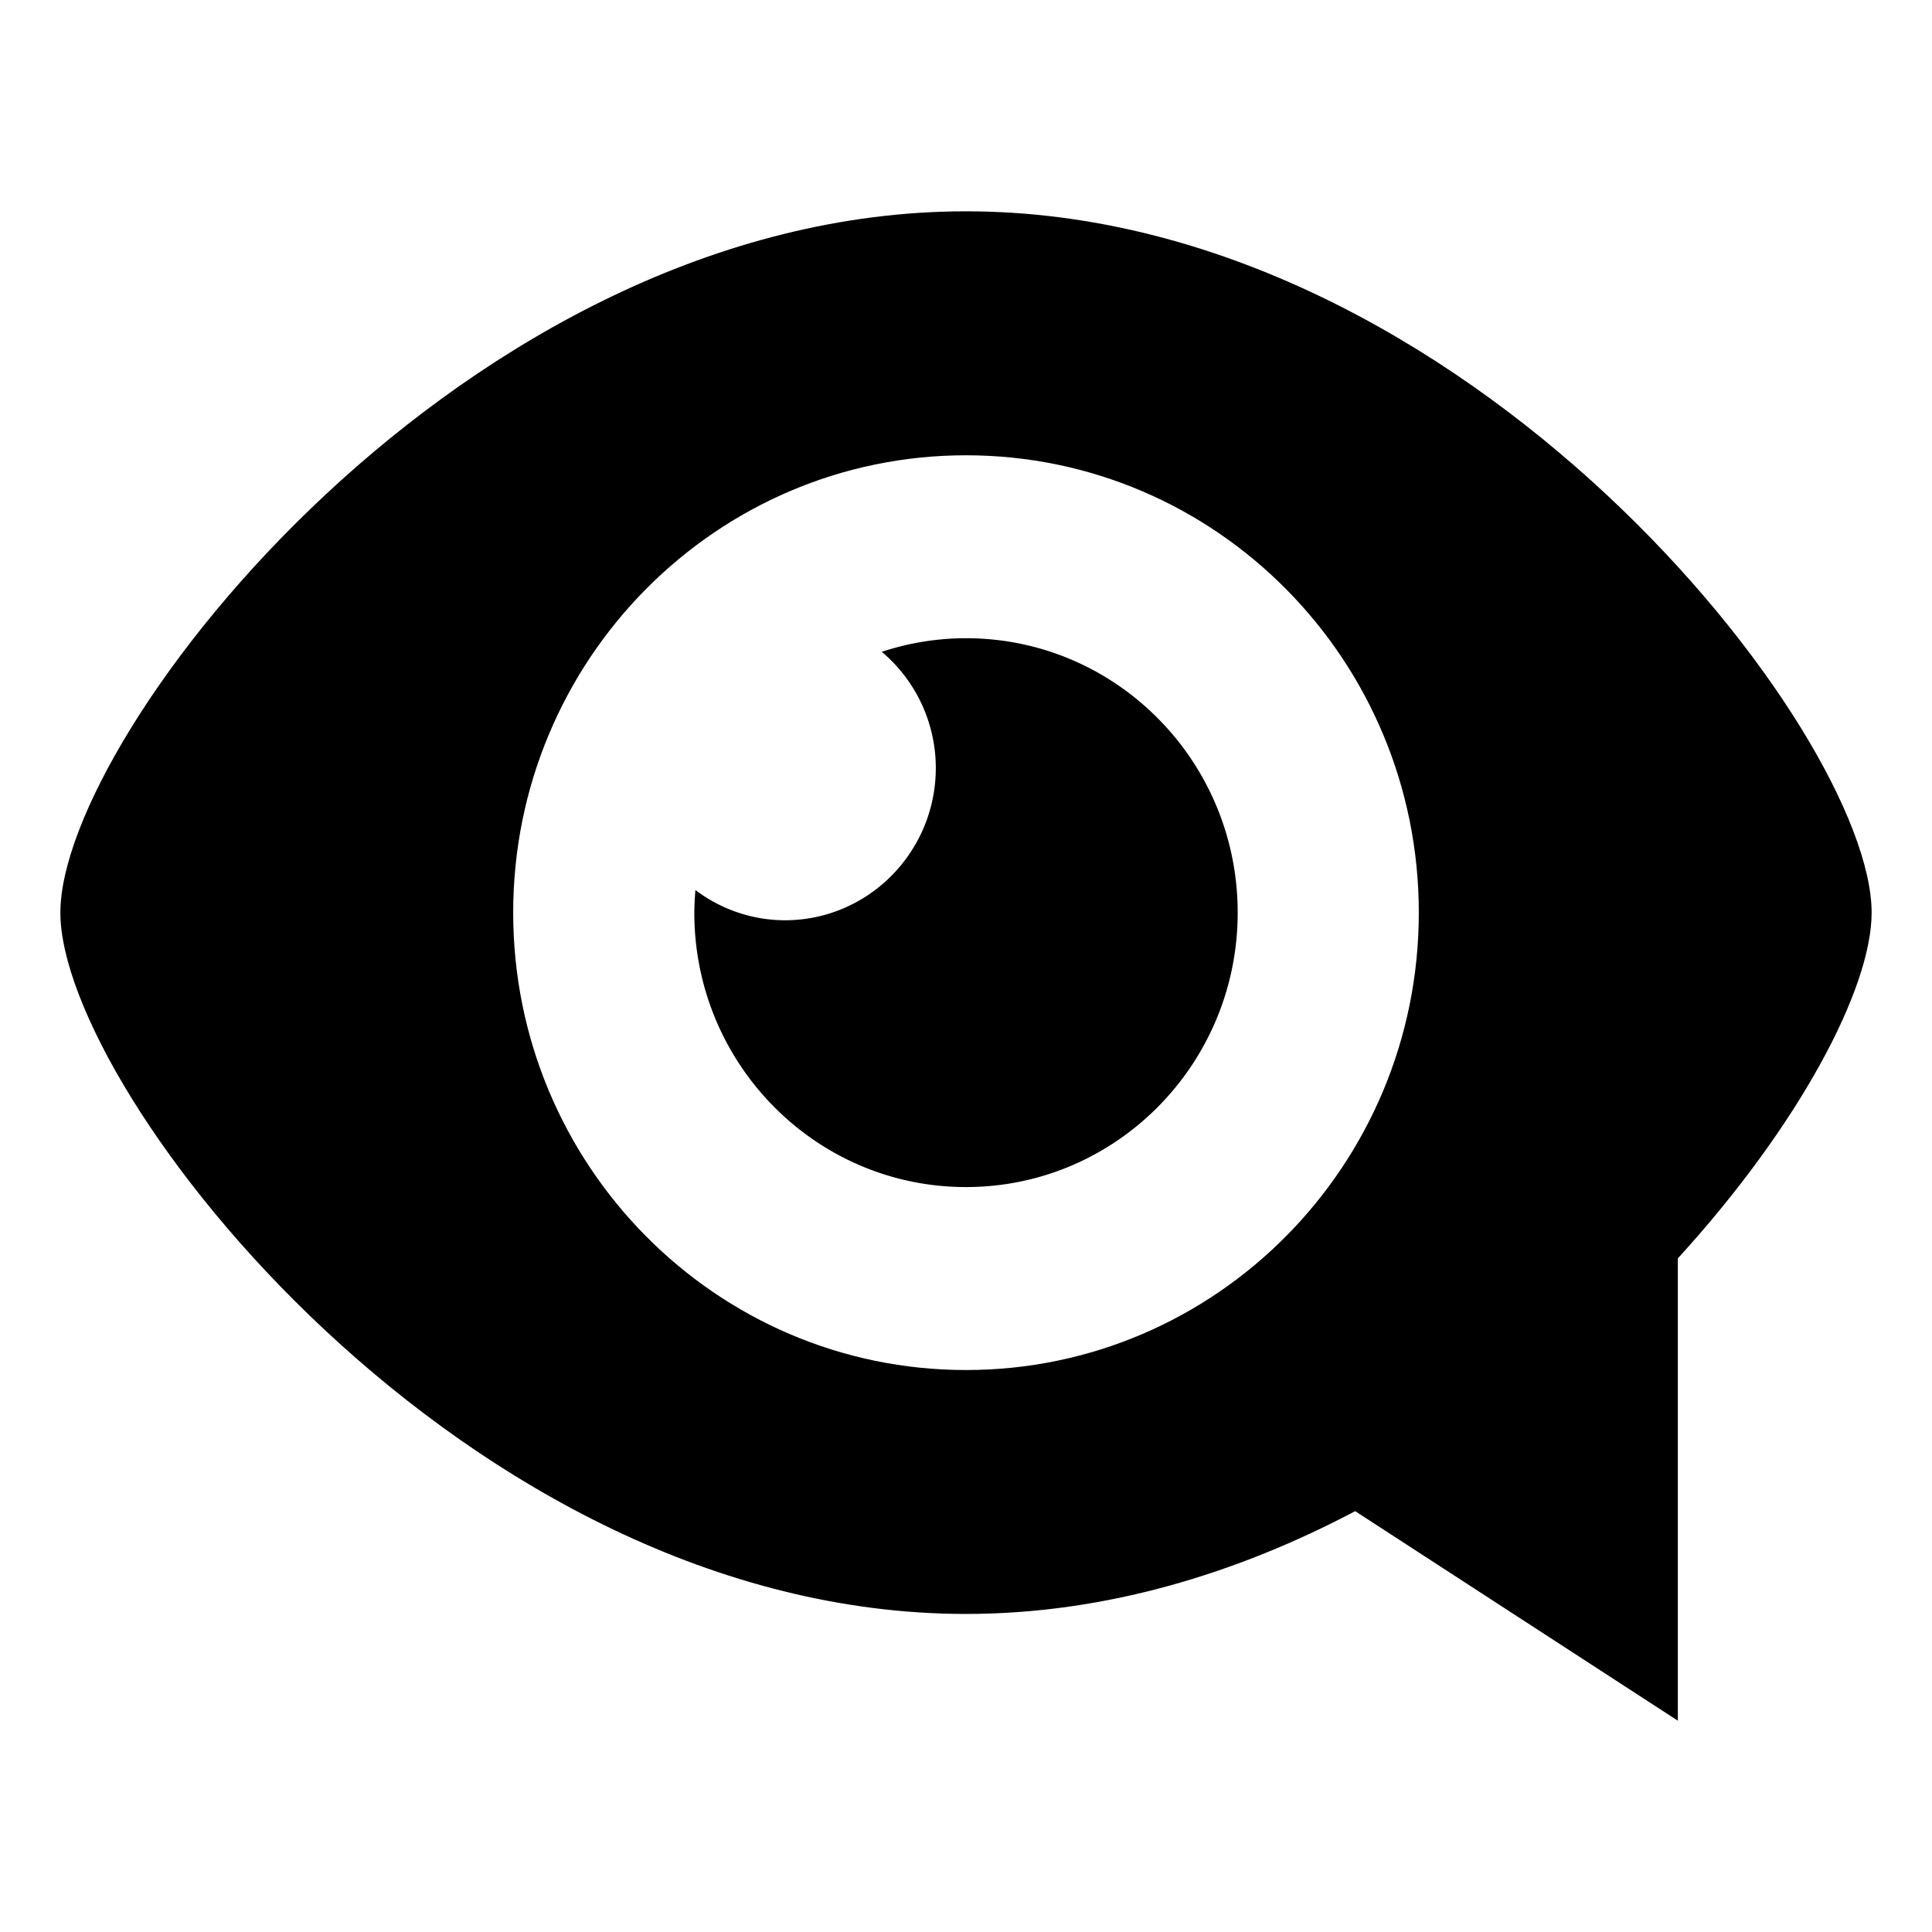
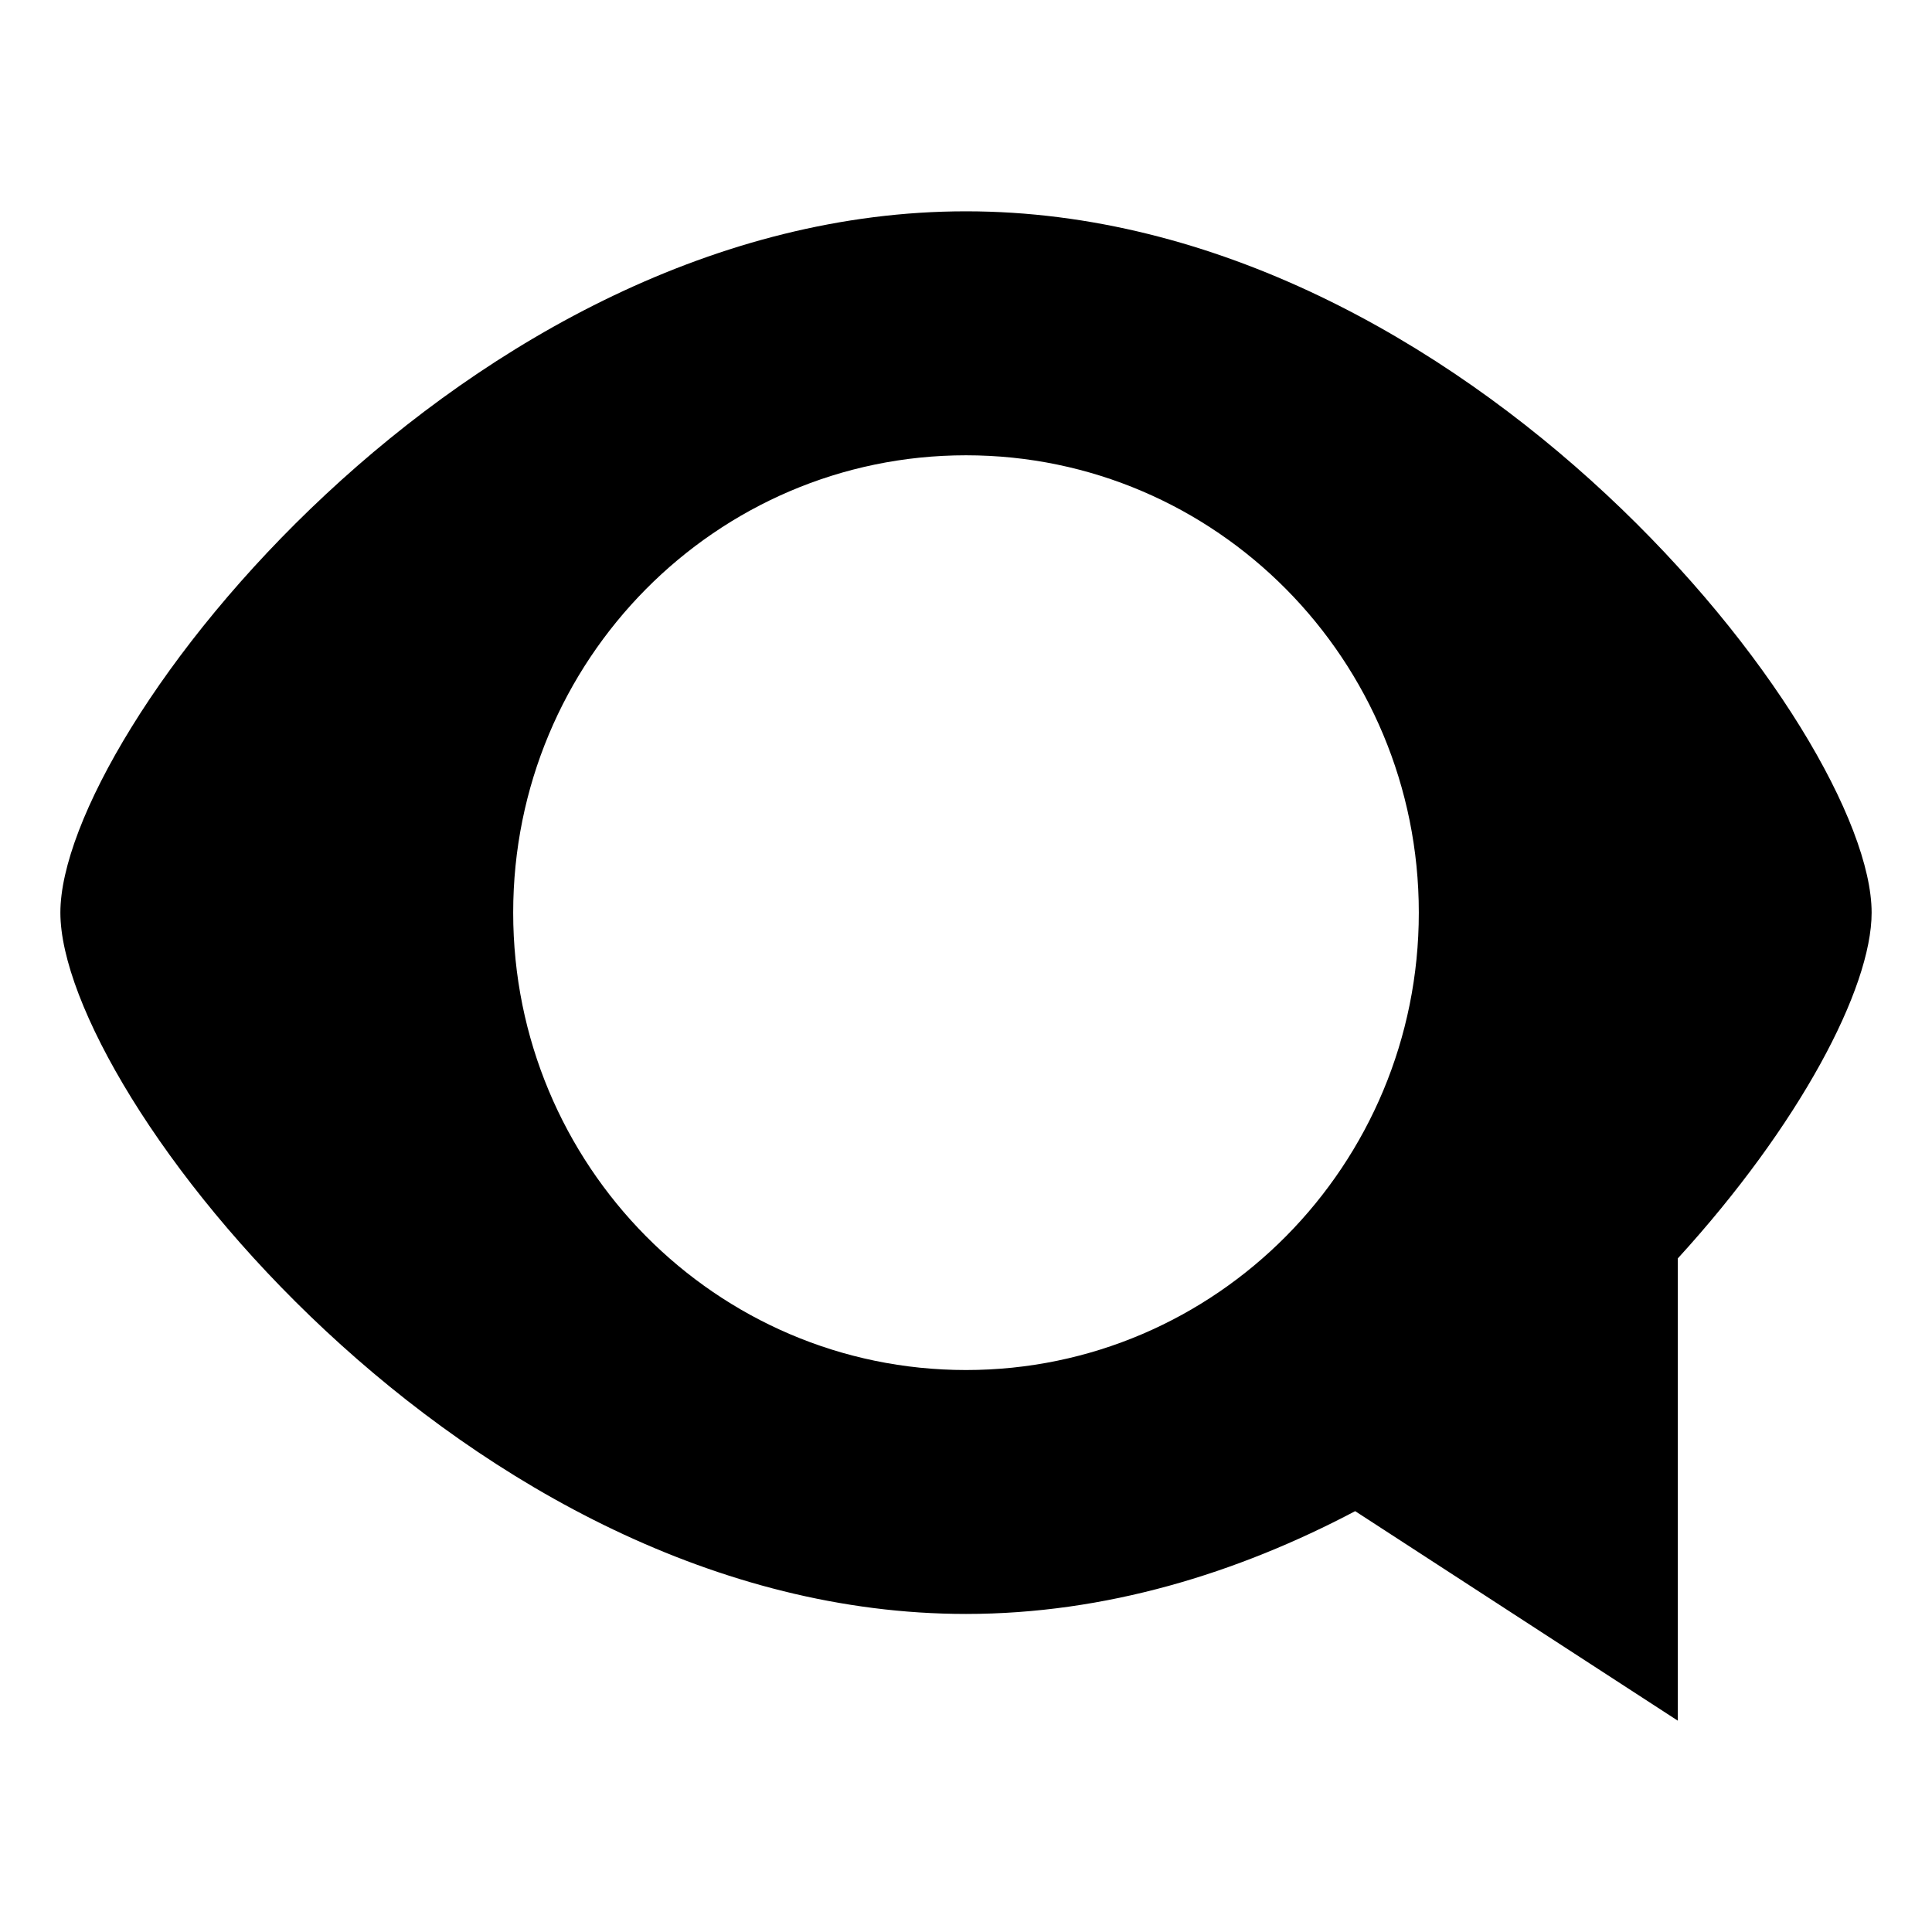
<svg xmlns="http://www.w3.org/2000/svg" width="800px" height="800px" viewBox="0 0 64 64" aria-hidden="true" role="img" class="iconify iconify--emojione-monotone" preserveAspectRatio="xMidYMid meet">
  <path d="M32 7C15.434 7 2 24.271 2 30.232s13.434 23.232 30 23.232c4.615 0 8.985-1.343 12.892-3.405L55.58 57V41.686c4.017-4.4 6.42-8.935 6.42-11.454C62 24.271 48.568 7 32 7zm0 38.384c-8.283 0-15-6.784-15-15.151c0-8.369 6.717-15.151 15-15.151c8.285 0 15 6.782 15 15.151c0 8.367-6.715 15.151-15 15.151z" fill="#000000" />
-   <path d="M32 21.142c-.975 0-1.911.161-2.79.45A5.038 5.038 0 0 1 31 25.435c0 2.788-2.238 5.05-5 5.05a4.925 4.925 0 0 1-2.963-1.002a9.755 9.755 0 0 0-.037.749c0 5.02 4.029 9.091 9 9.091s9-4.071 9-9.091c0-5.021-4.029-9.09-9-9.09" fill="#000000" />
</svg>